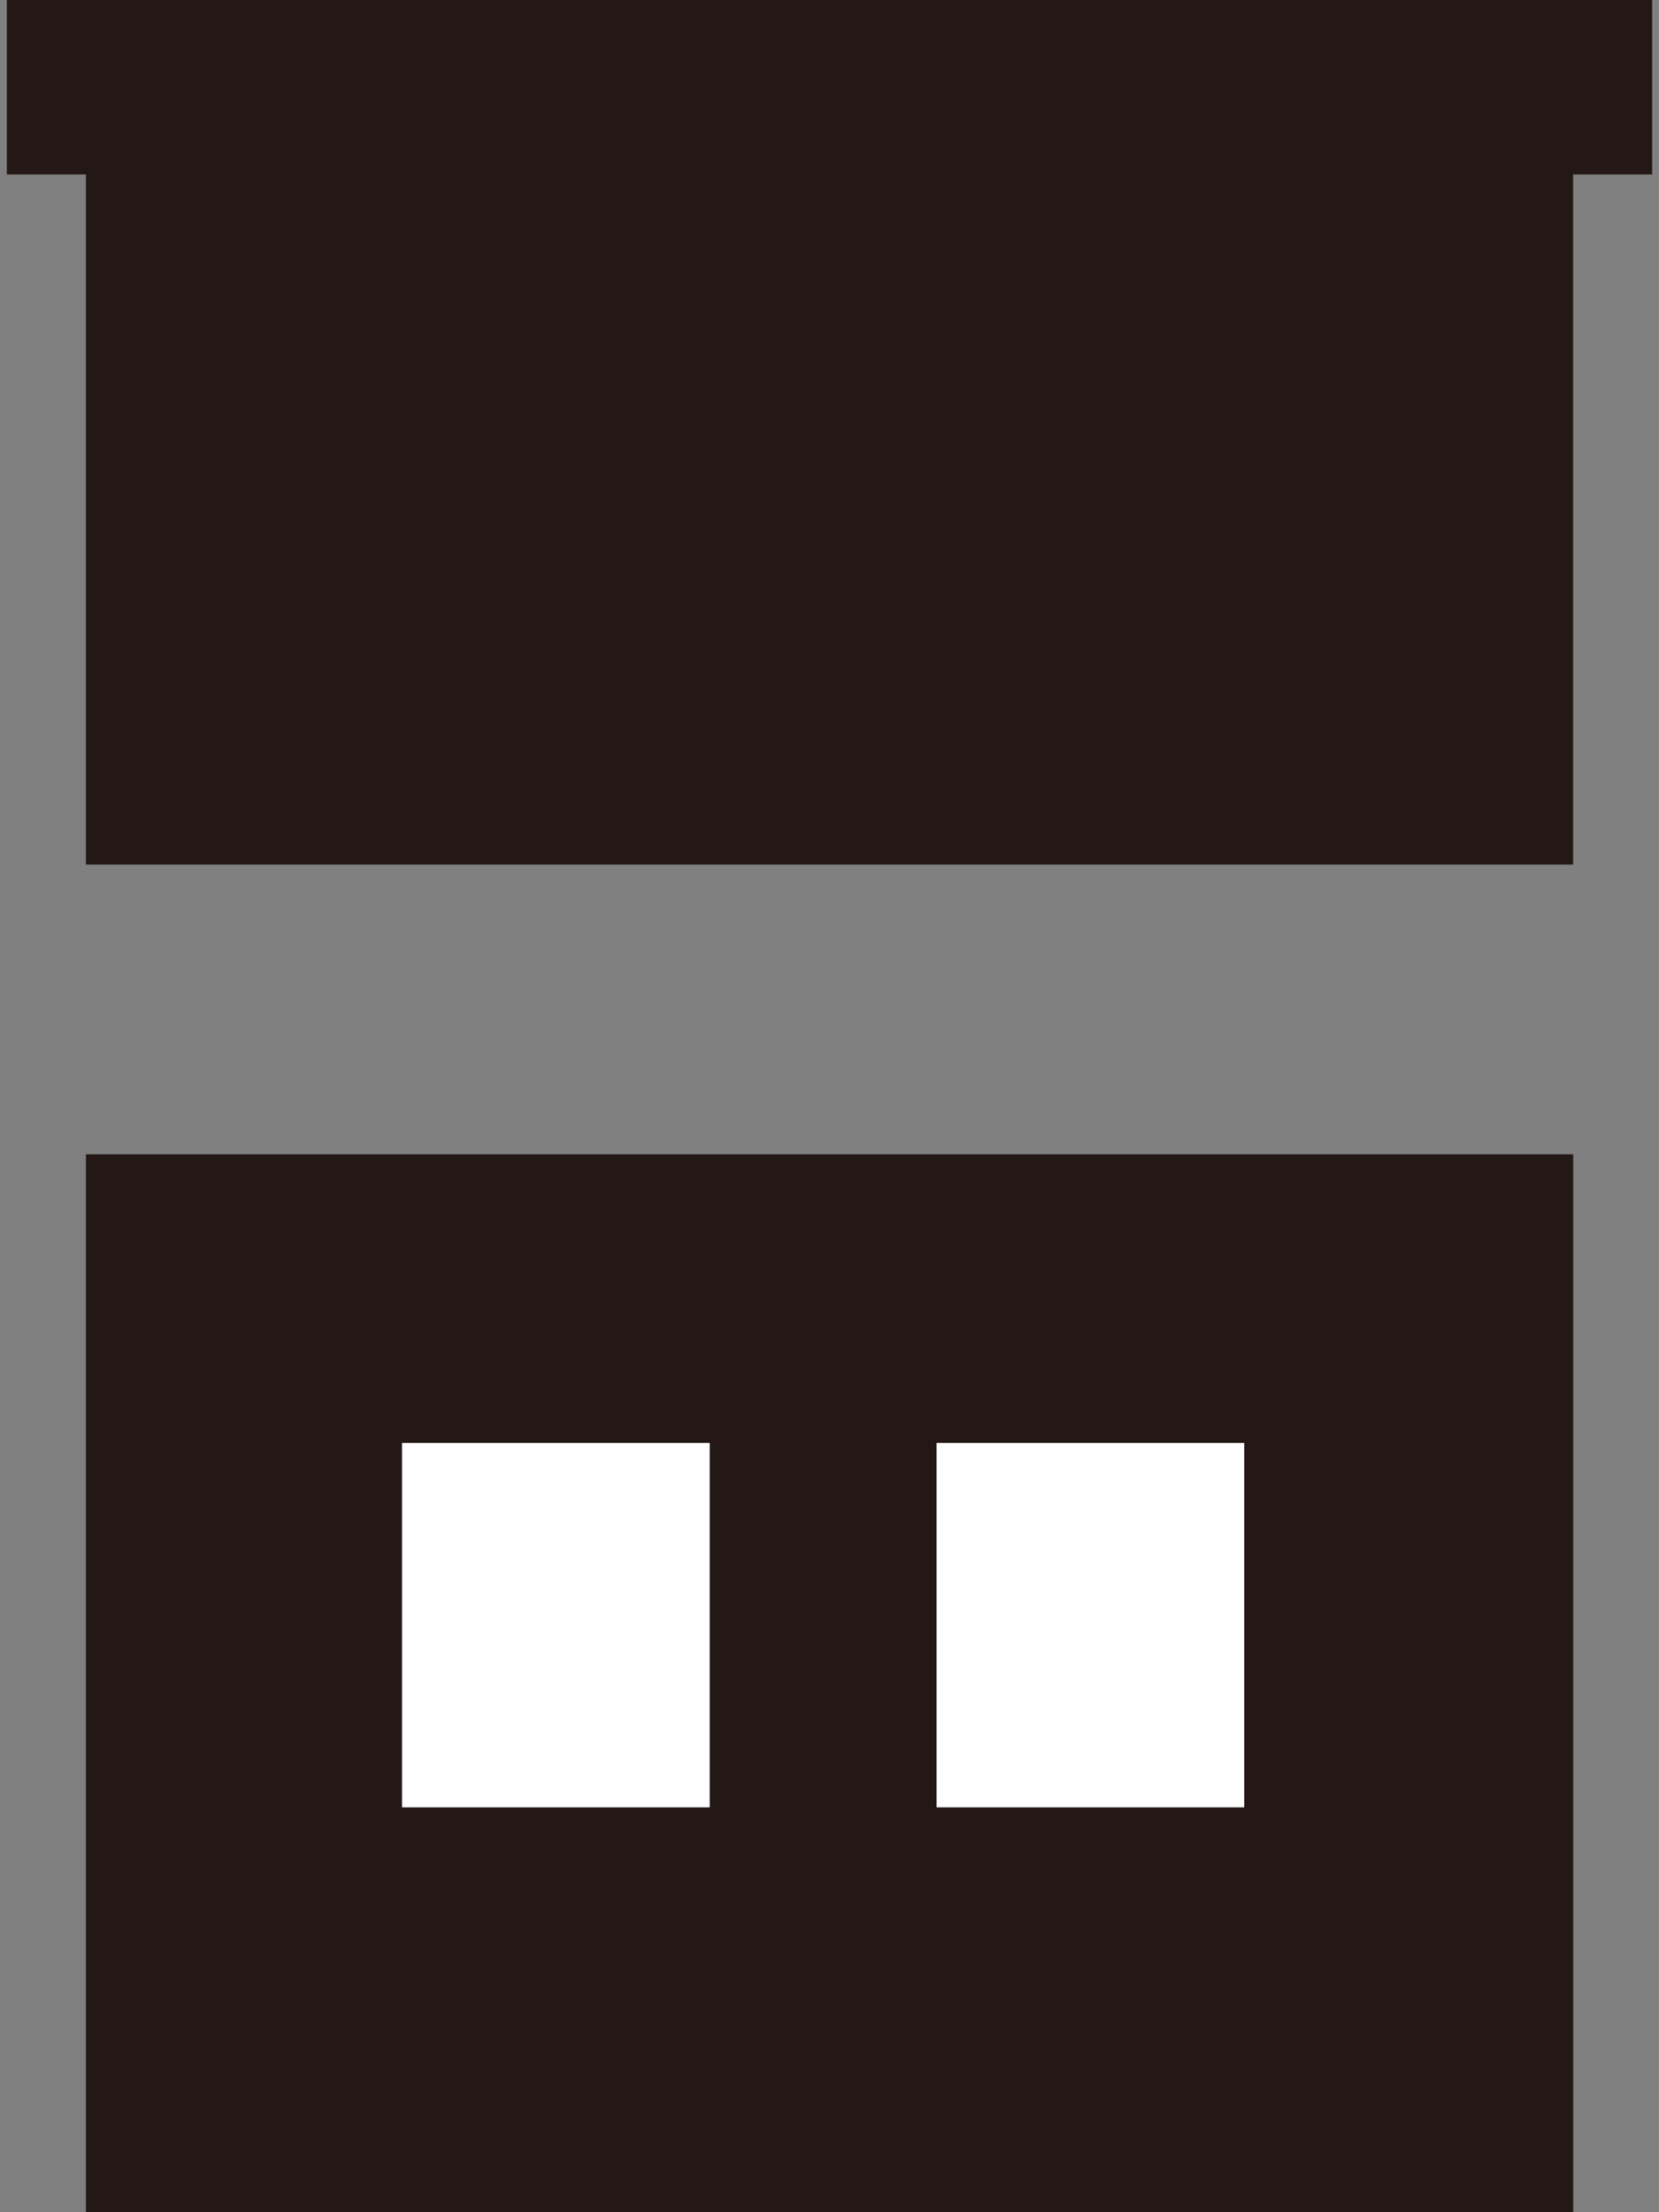
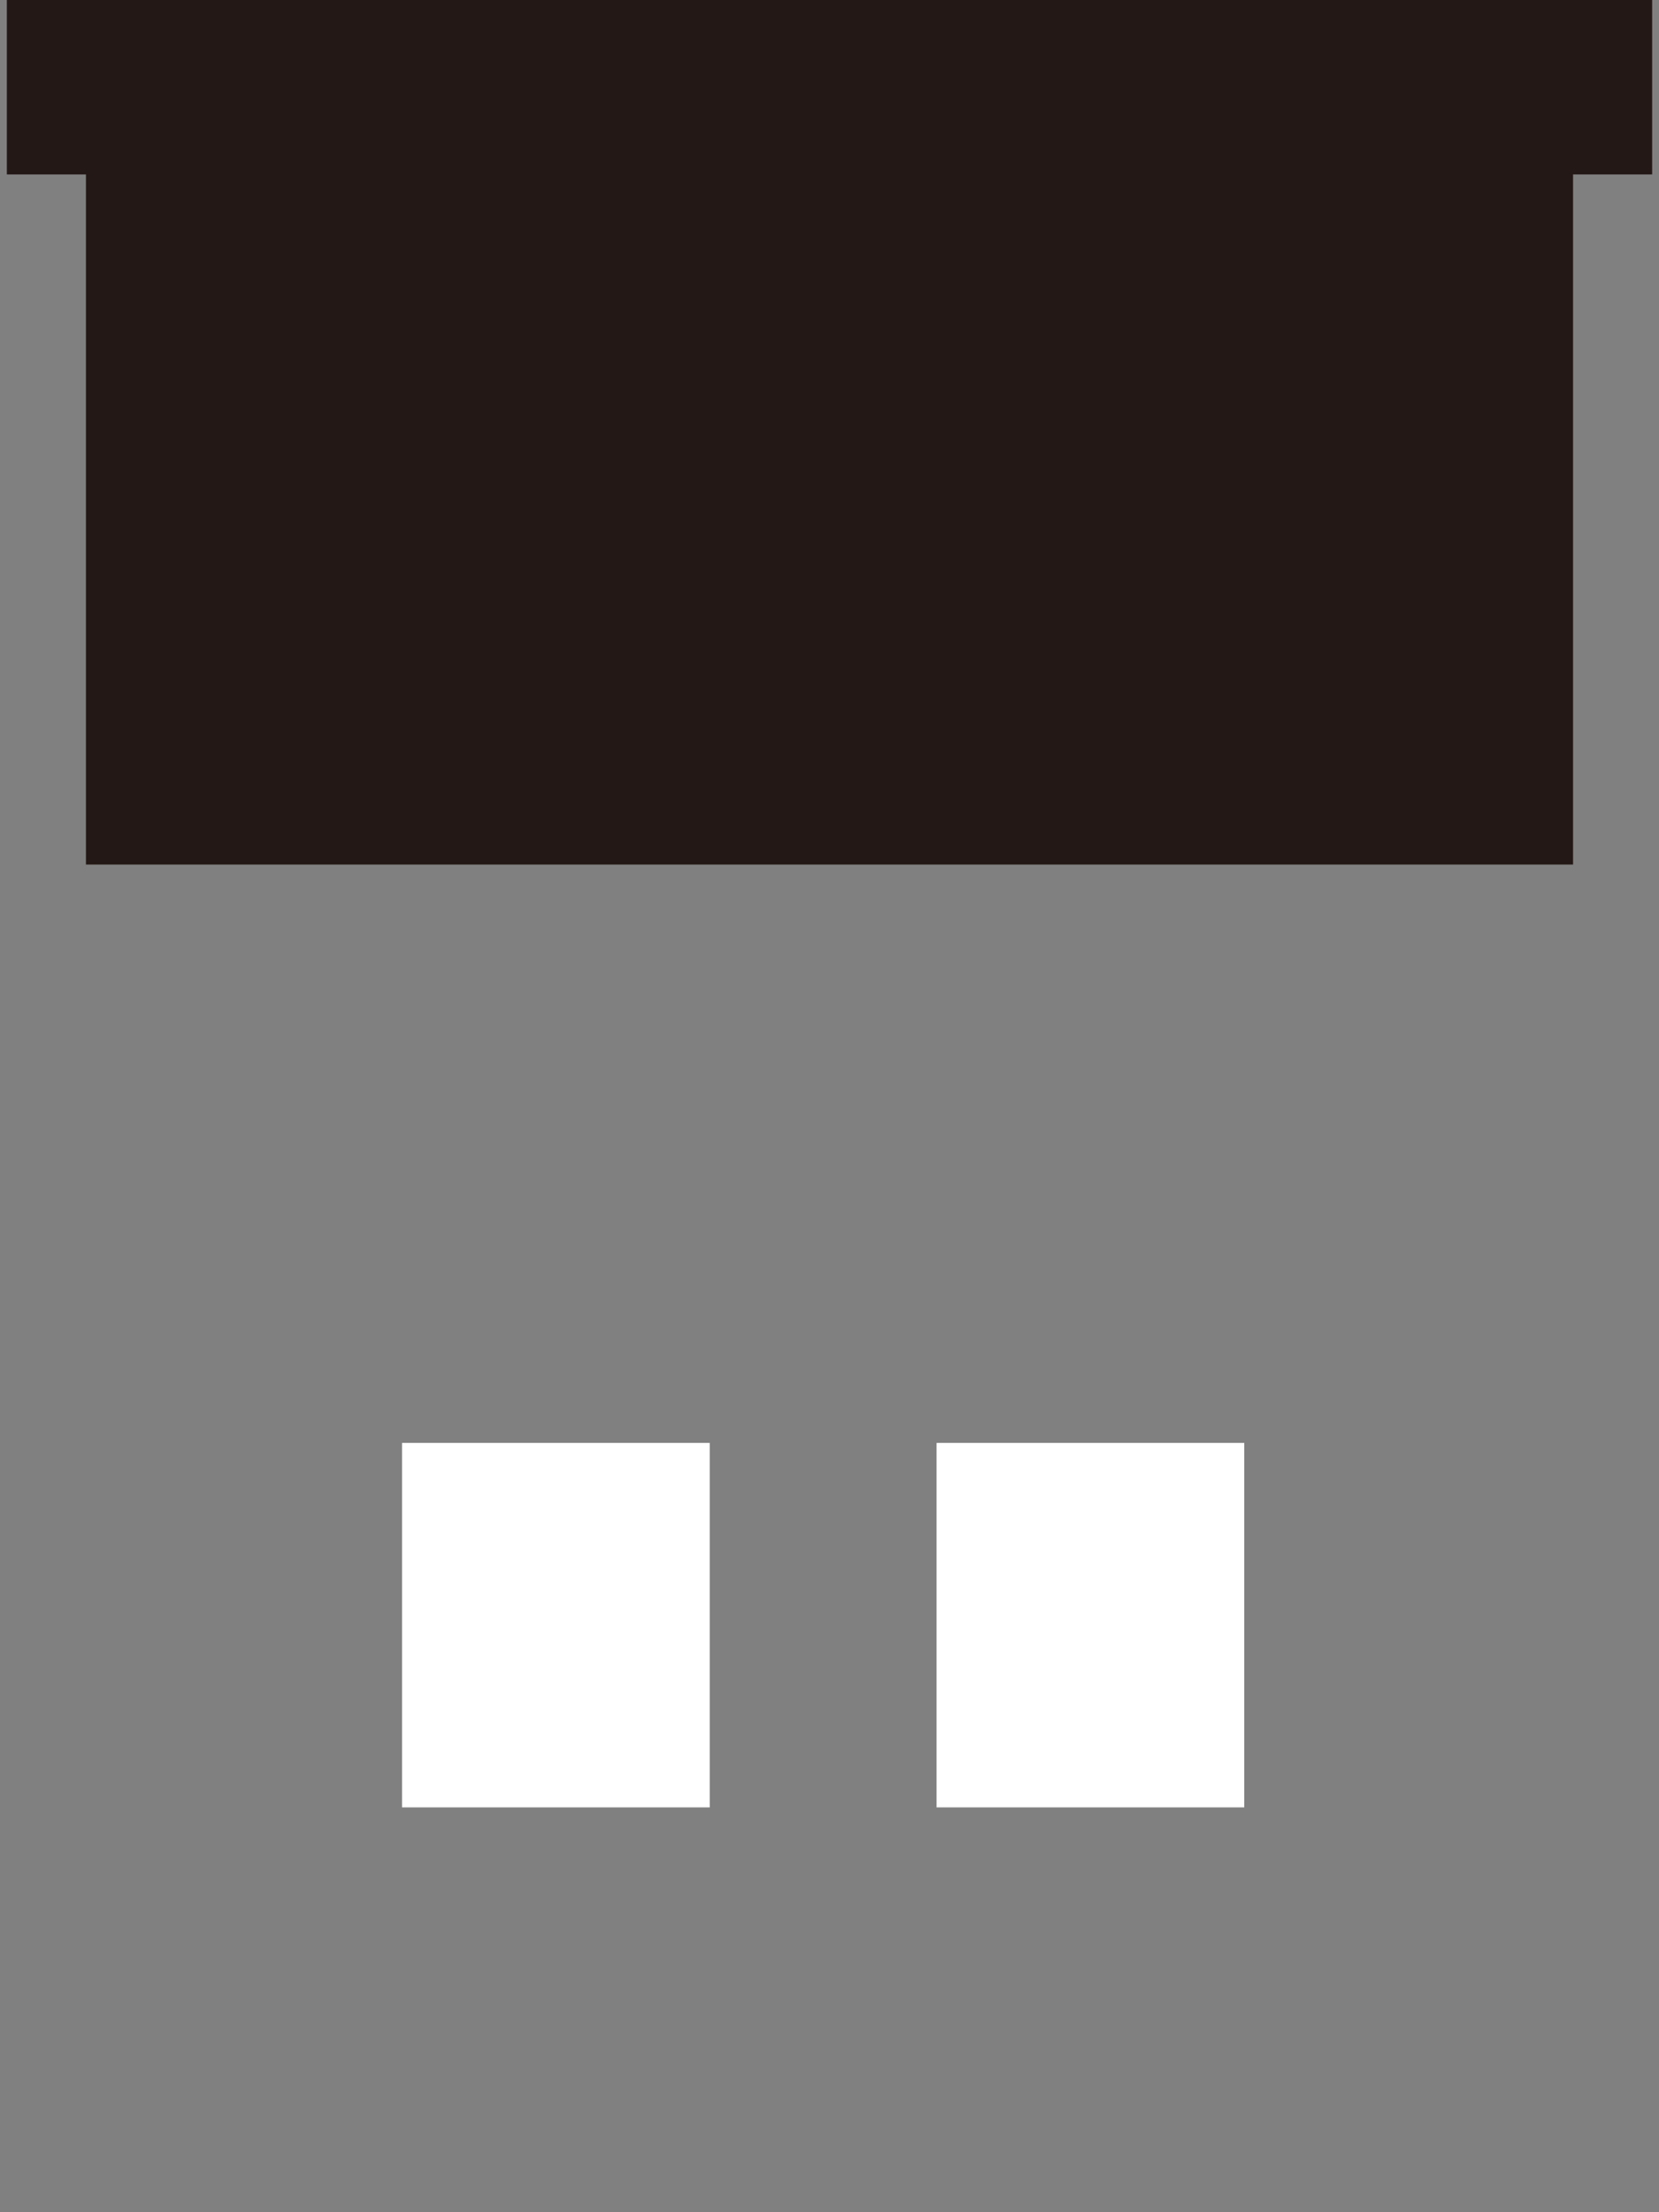
<svg xmlns="http://www.w3.org/2000/svg" version="1.1" viewBox="0 0 15 20">
  <rect x="0" y="0" width="15" height="20" fill="#808080" stroke="none" />
  <g>
    <g id="_編集モード" data-name="編集モード">
      <g>
        <g>
-           <rect x=".777" y="10.436" width="13.447" height="9.564" fill="#231815" />
          <rect x="3.635" y="13.045" width="2.782" height="3.295" fill="#fff" />
          <rect x="8.468" y="13.045" width="2.782" height="3.295" fill="#fff" />
        </g>
        <polygon points="14.938 0 .062 0 .062 1.577 .777 1.577 .777 7.816 14.223 7.816 14.223 1.577 14.938 1.577 14.938 0" fill="#231815" />
      </g>
    </g>
  </g>
</svg>